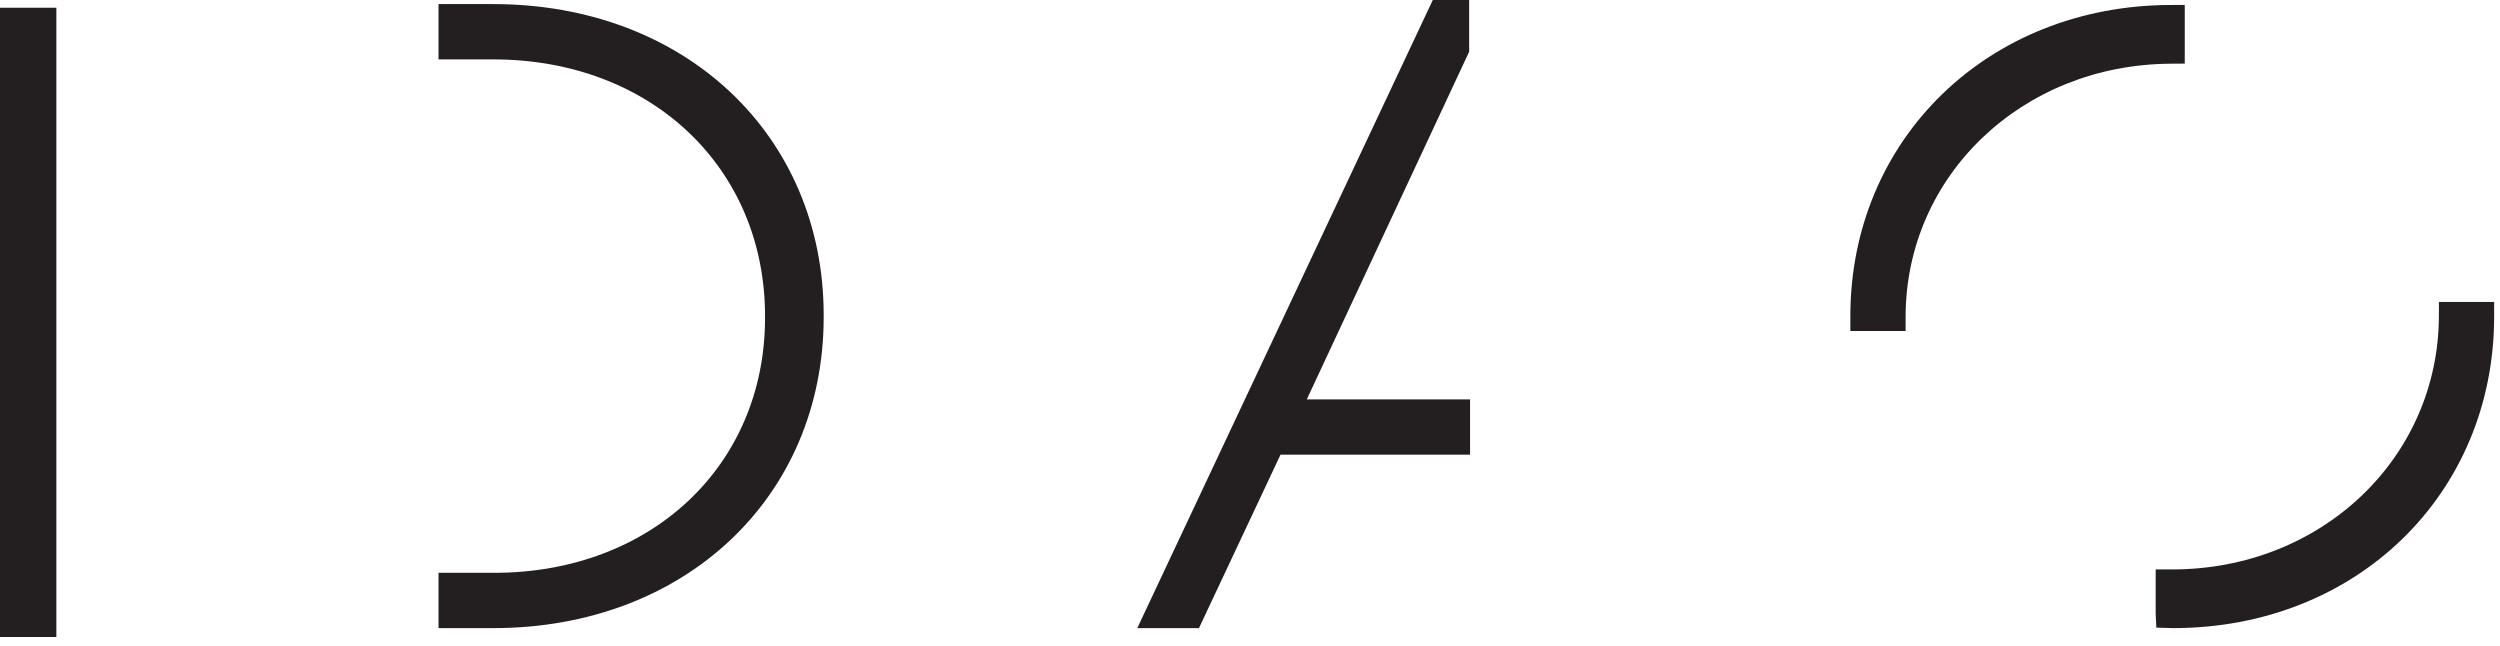
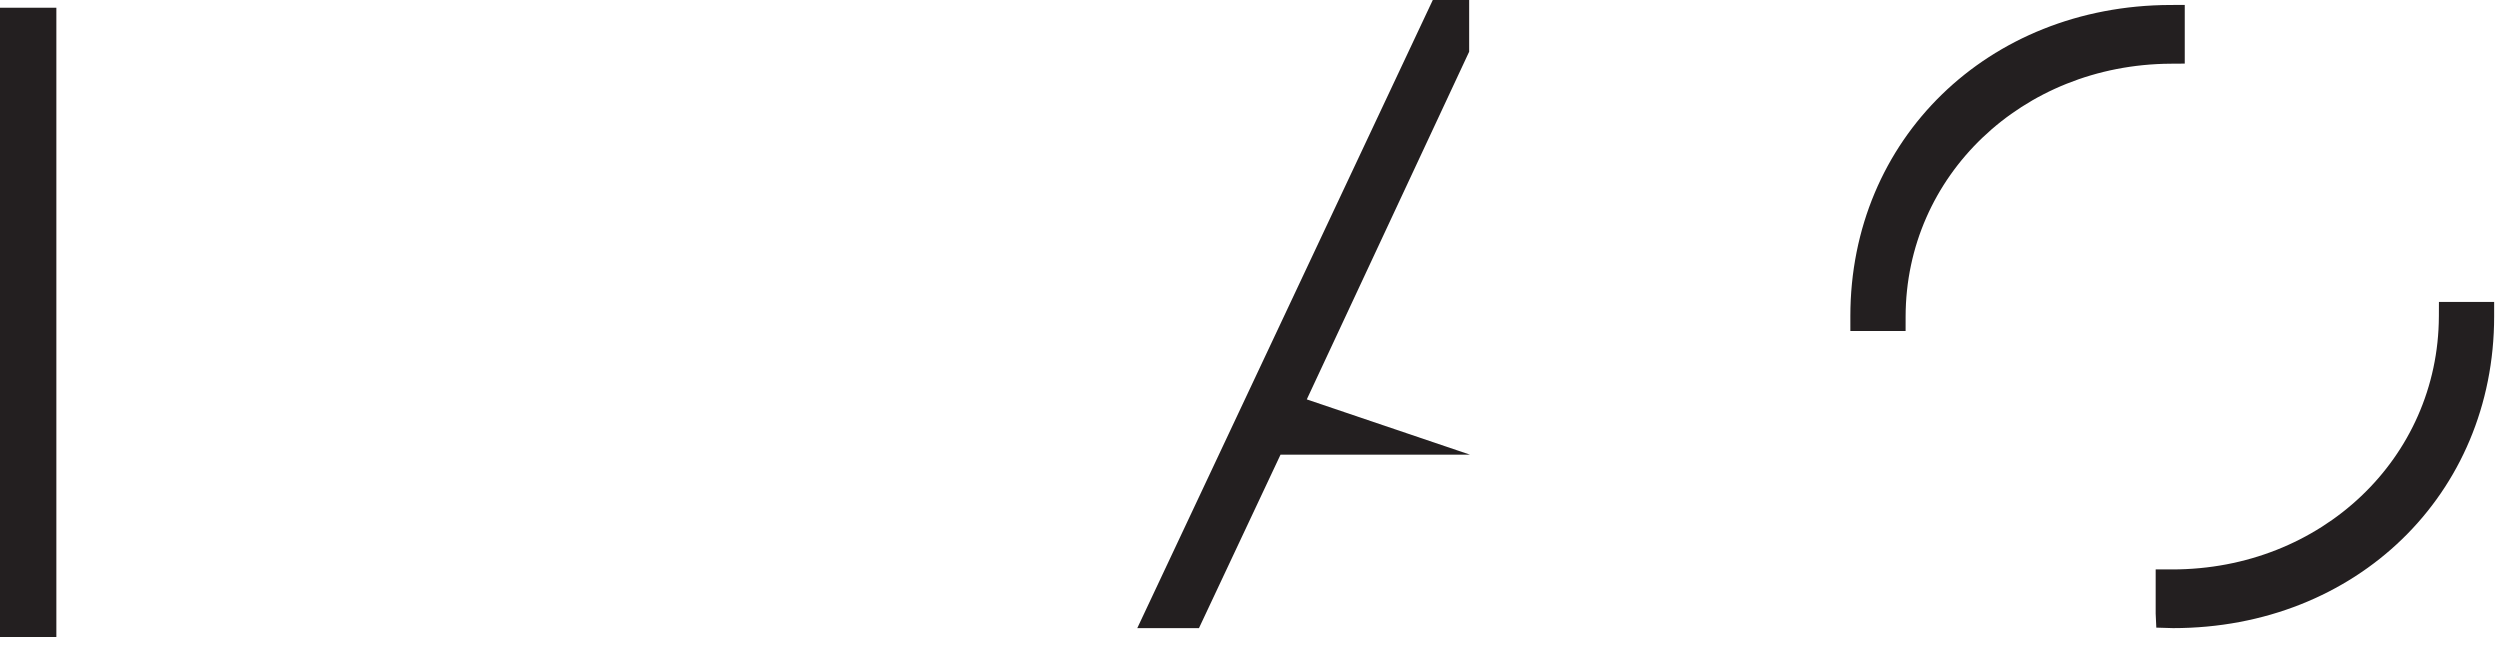
<svg xmlns="http://www.w3.org/2000/svg" width="100%" height="100%" viewBox="0 0 271 70" xml:space="preserve" style="fill-rule:evenodd;clip-rule:evenodd;stroke-linejoin:round;stroke-miterlimit:2;">
  <g transform="matrix(1,0,0,1,-5375.44,-85.024)">
    <g transform="matrix(1.003,0,0,3.598,6449.49,45.578)">
      <g transform="matrix(0.25,0,0,0.181,-1098.55,1.684)">
        <g transform="matrix(4.167,0,0,1.606,0,0)">
          <rect x="26.455" y="32.723" width="5.994" height="65.22" style="fill:rgb(35,31,32);fill-rule:nonzero;" />
        </g>
        <g transform="matrix(4.167,0,0,1.606,0,0)">
-           <path d="M77.778,32.347L72.096,32.347L72.096,38.079L77.778,38.079C94.114,38.079 105.971,49.268 105.971,64.685L105.971,64.861C105.971,80.176 94.151,91.292 77.867,91.292L72.096,91.292L72.096,97.023L77.778,97.023C97.639,97.023 112.055,83.46 112.055,64.773L112.055,64.597C112.055,45.91 97.639,32.347 77.778,32.347Z" style="fill:rgb(35,31,32);fill-rule:nonzero;" />
-         </g>
+           </g>
        <g transform="matrix(4.167,0,0,1.606,0,0)">
-           <path d="M179.019,37.281L179.019,31.907L175.254,31.907L144.588,97.023L150.988,97.023L159.447,79.049L179.114,79.049L179.114,73.317L162.174,73.317L179.019,37.281Z" style="fill:rgb(35,31,32);fill-rule:nonzero;" />
+           <path d="M179.019,37.281L179.019,31.907L175.254,31.907L144.588,97.023L150.988,97.023L159.447,79.049L179.114,79.049L162.174,73.317L179.019,37.281Z" style="fill:rgb(35,31,32);fill-rule:nonzero;" />
        </g>
        <g transform="matrix(4.167,0,0,1.606,0,0)">
          <path d="M279.628,63.214L279.622,64.708C279.566,79.418 267.415,90.94 251.961,90.94L250.241,90.939L250.241,95.52L250.307,96.972L252.049,97.023C271.038,97.023 285.358,83.159 285.356,64.714L285.356,63.214L279.628,63.214Z" style="fill:rgb(35,31,32);fill-rule:nonzero;" />
        </g>
        <g transform="matrix(4.167,0,0,1.606,0,0)">
          <path d="M253.258,38.515L253.258,32.433L251.753,32.438C232.833,32.5 218.566,46.363 218.566,64.685L218.567,66.23L224.297,66.23L224.299,64.732C224.32,50.134 236.386,38.622 251.768,38.525L253.258,38.515Z" style="fill:rgb(35,31,32);fill-rule:nonzero;" />
        </g>
      </g>
    </g>
  </g>
</svg>